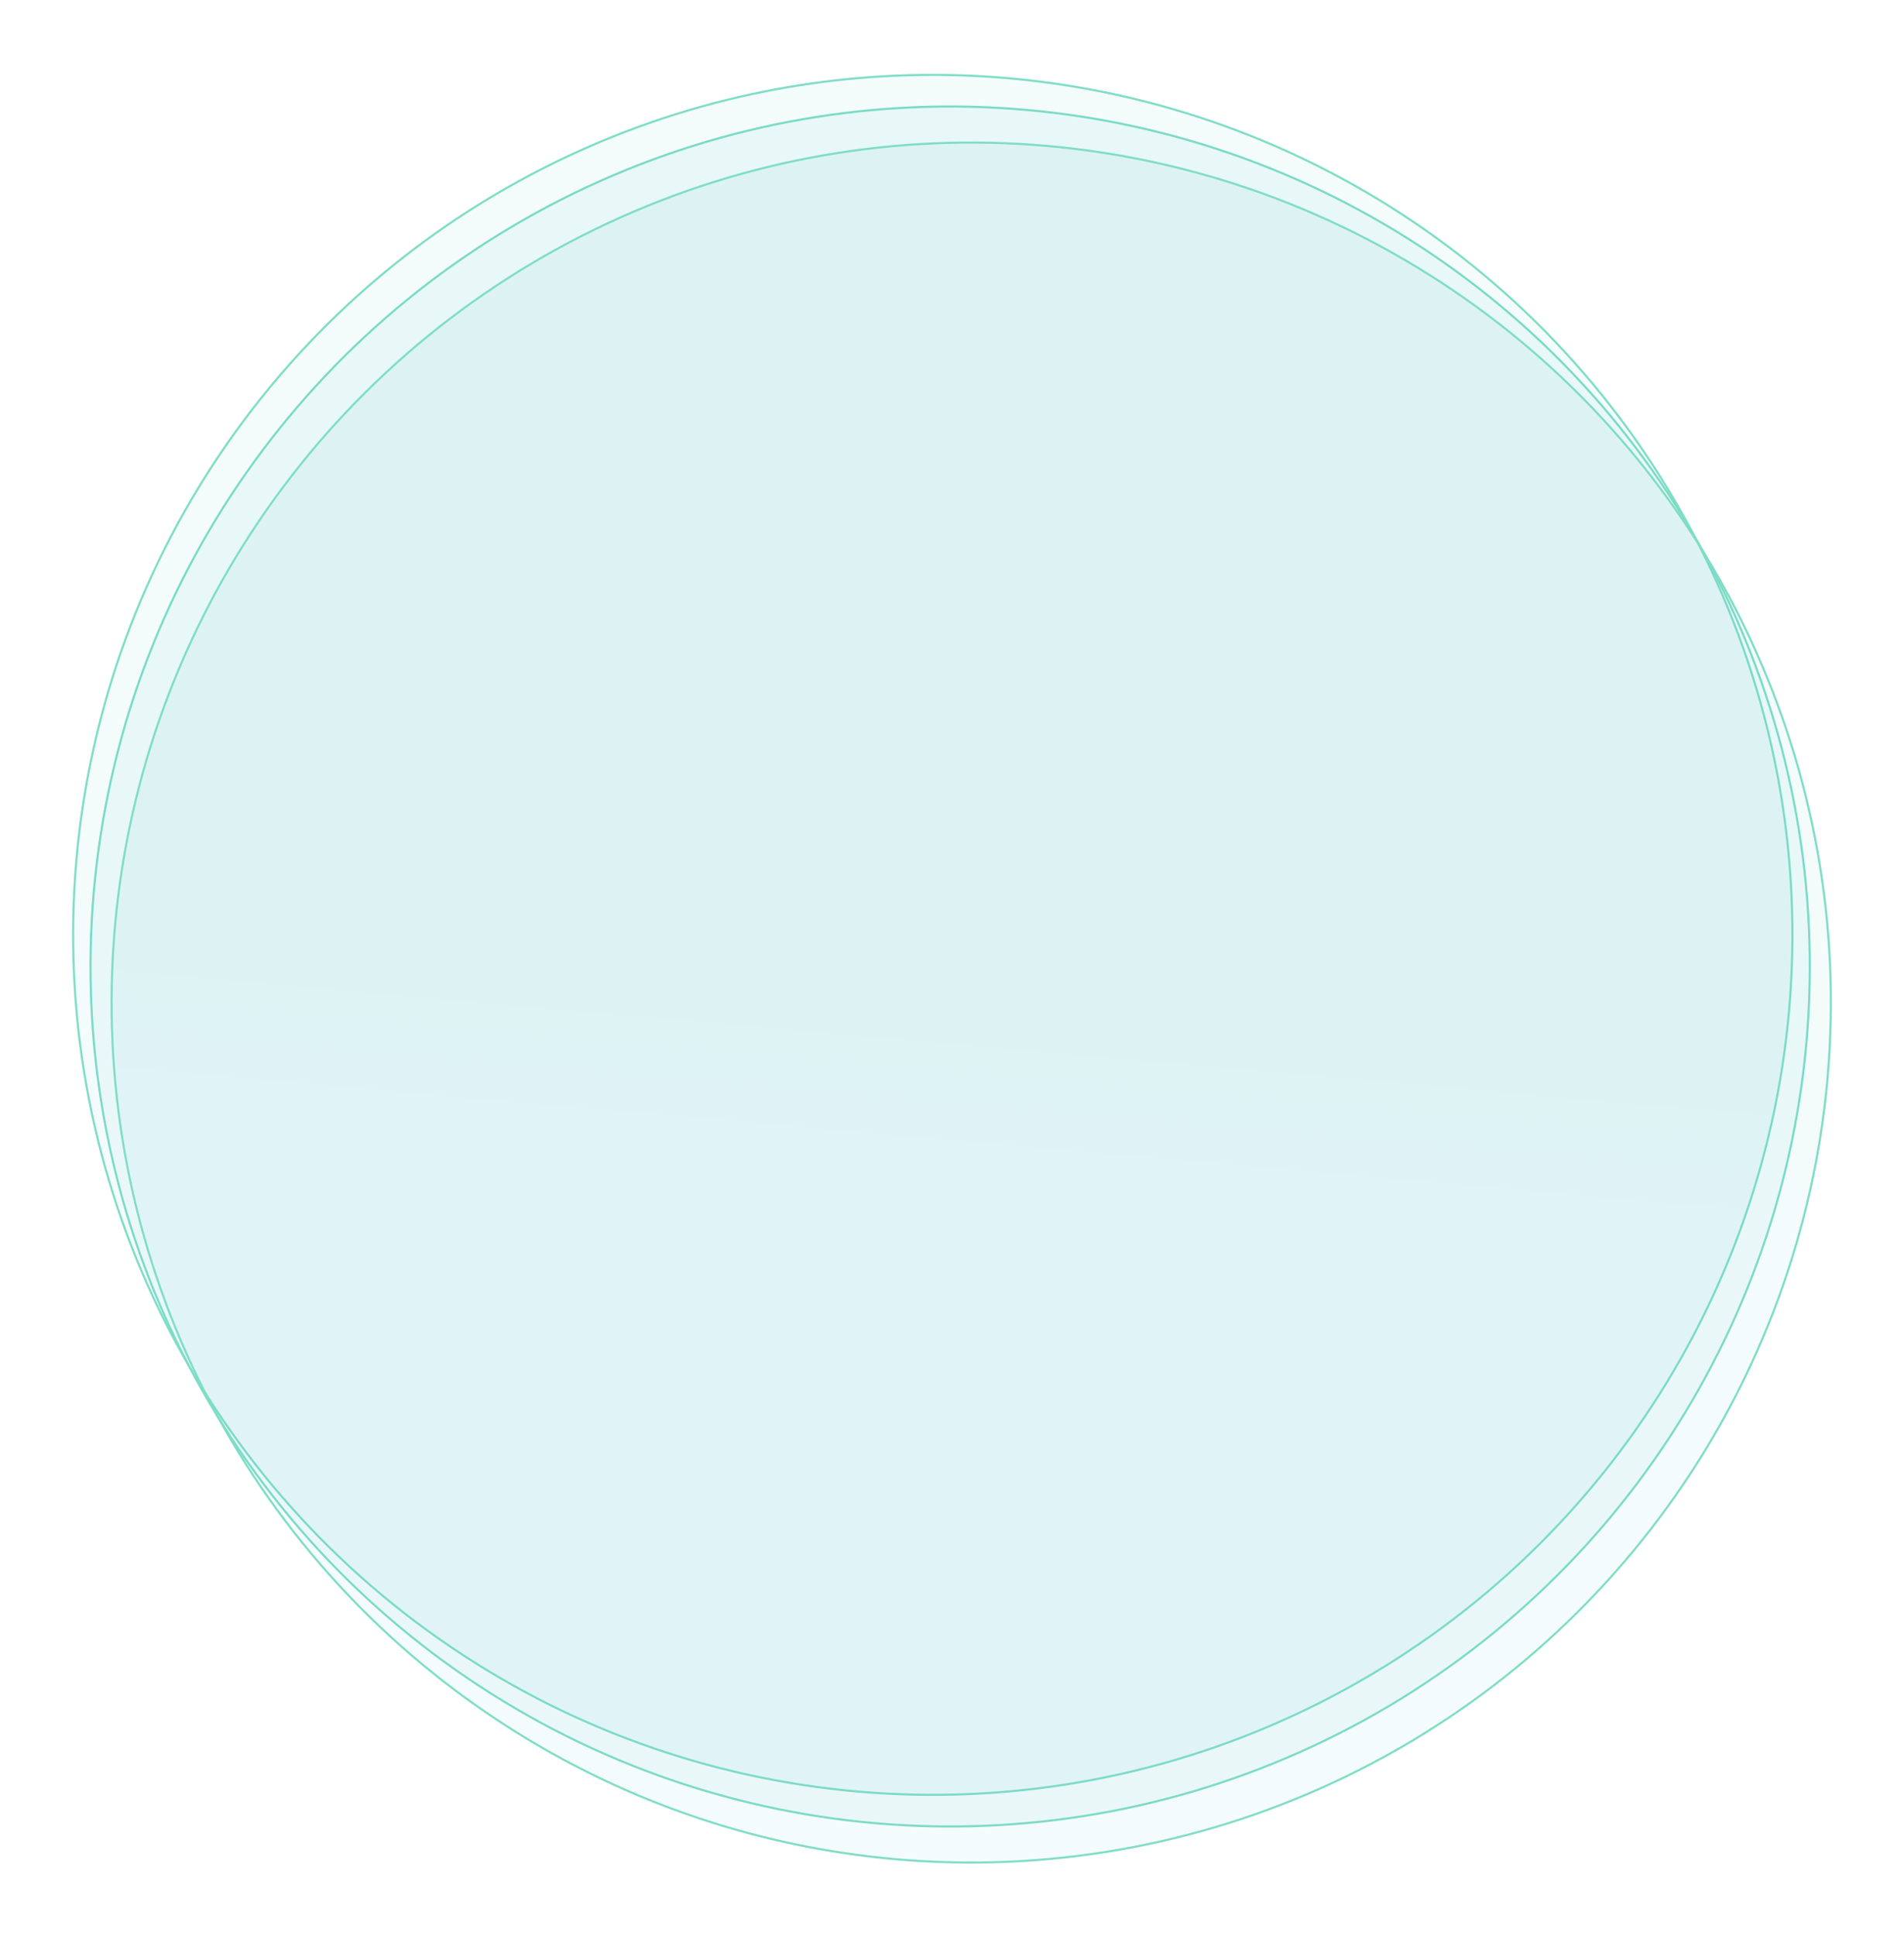
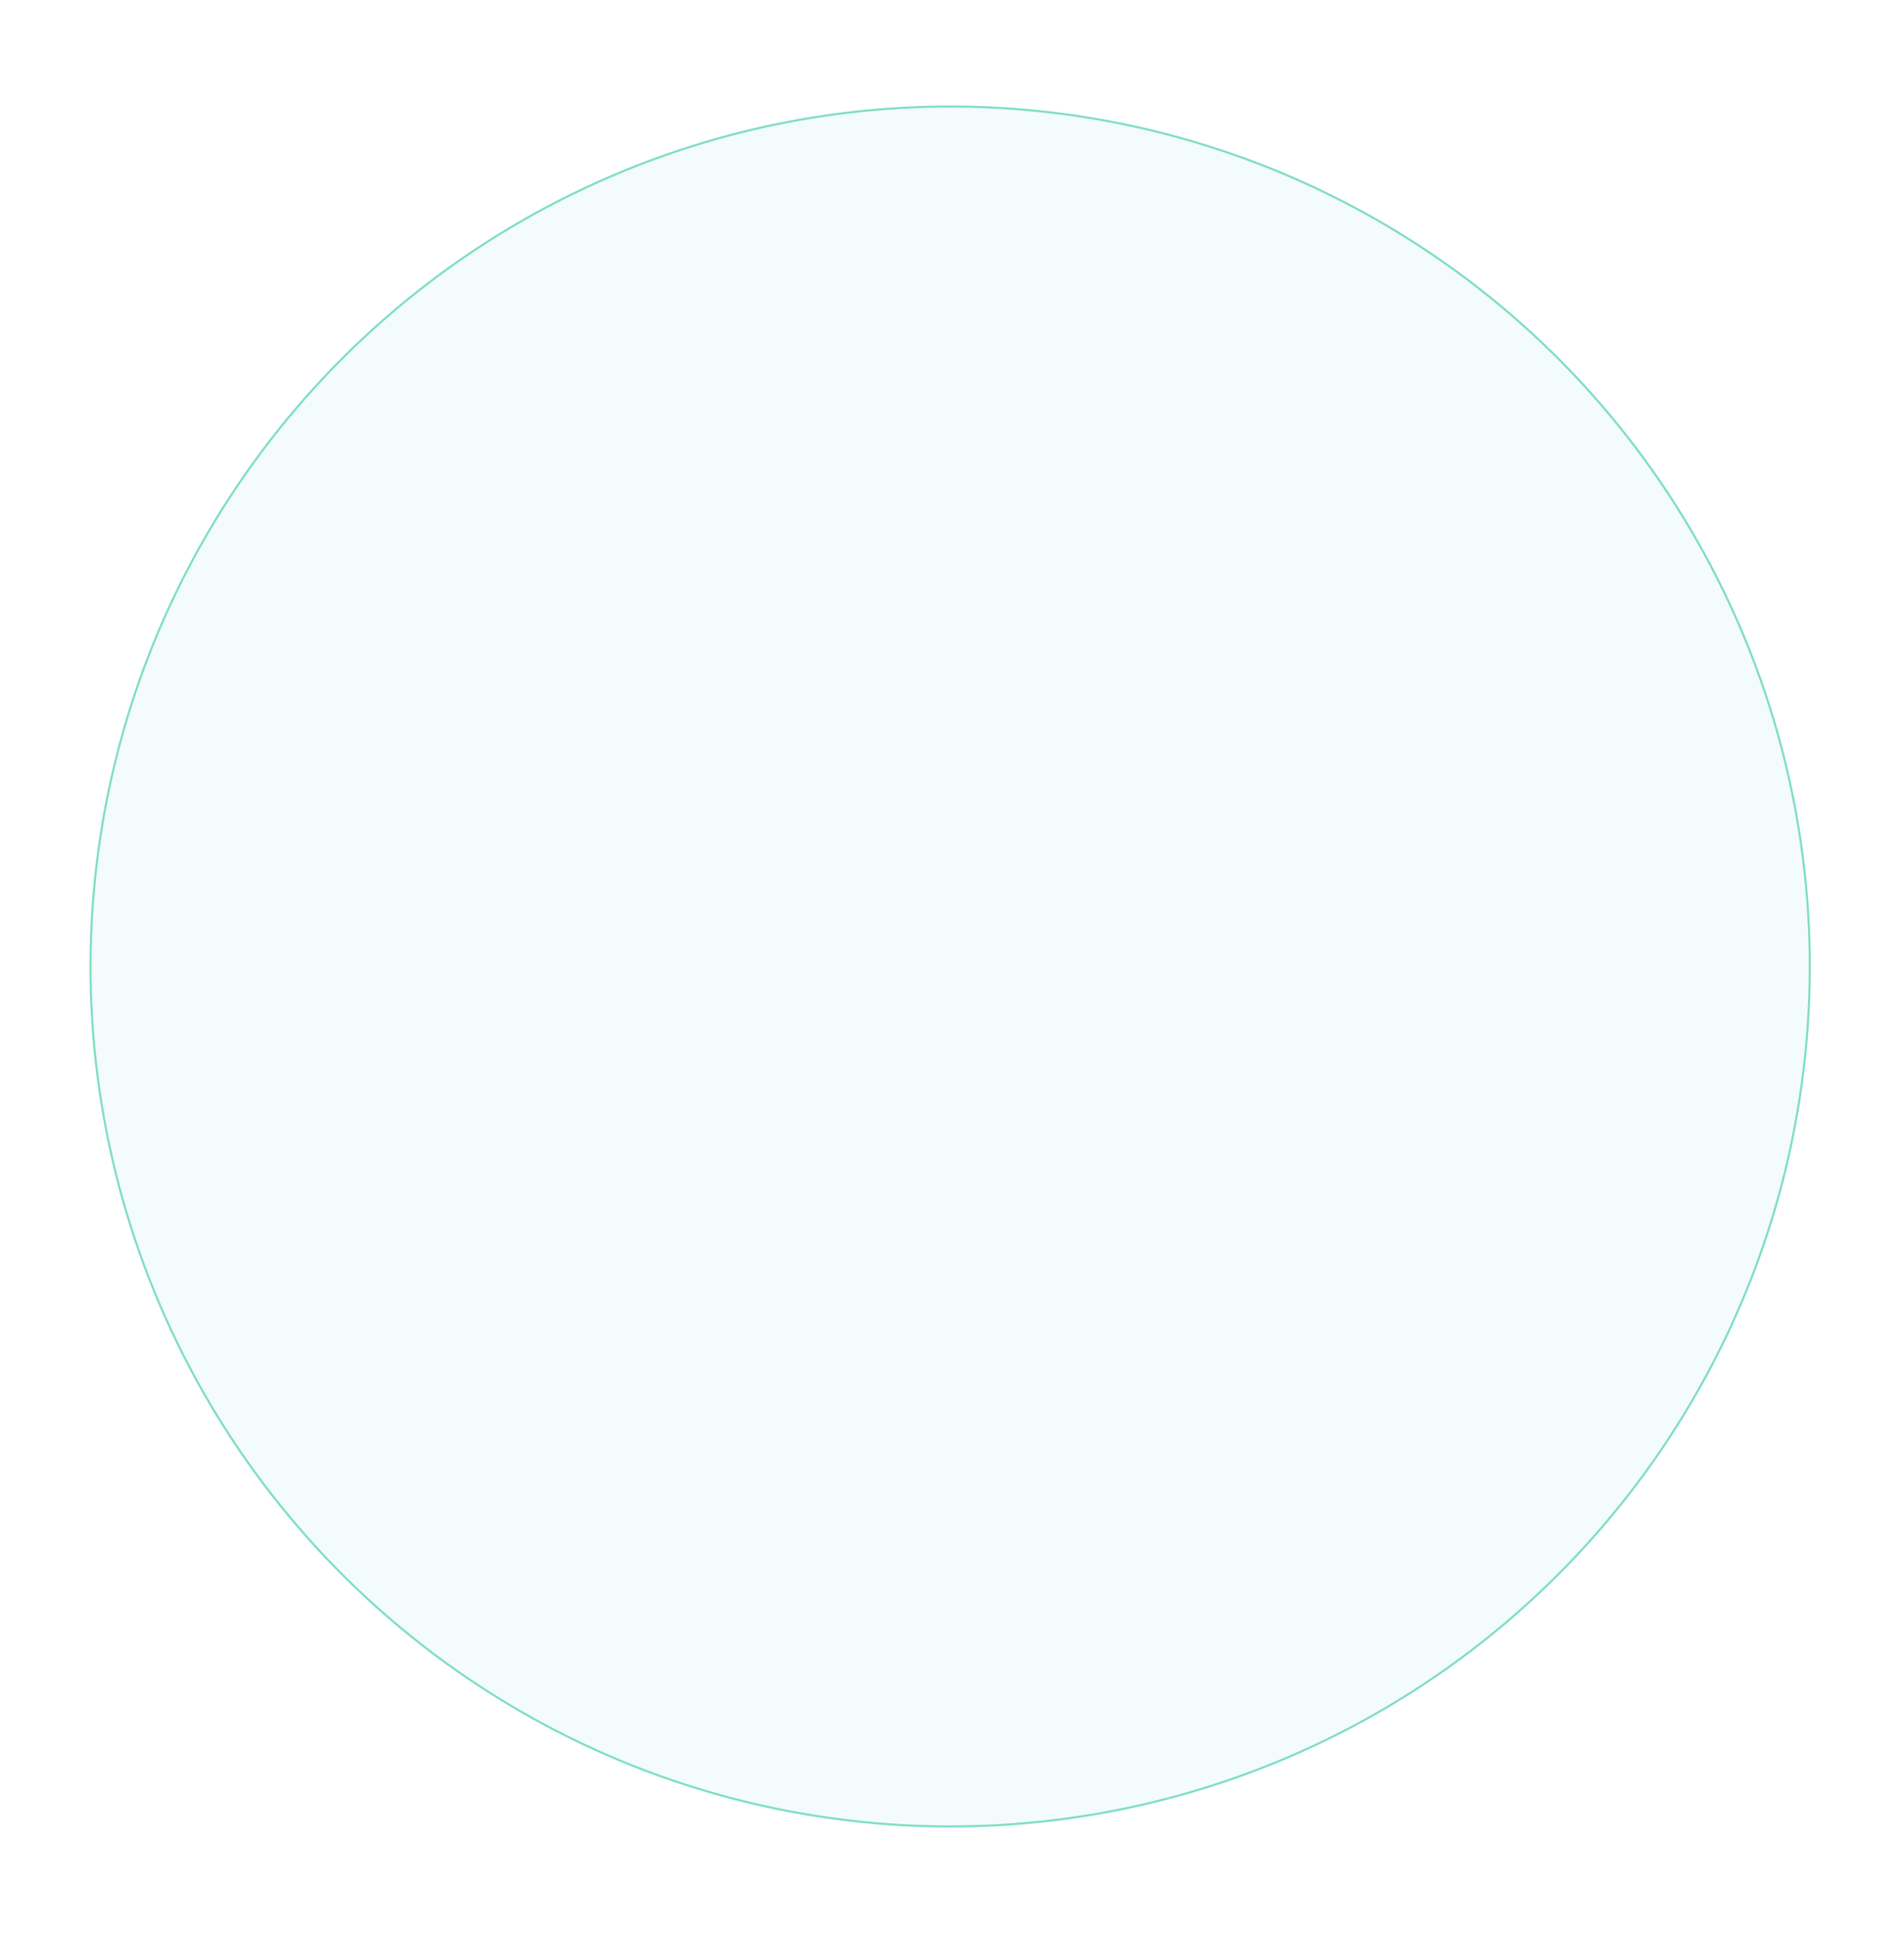
<svg xmlns="http://www.w3.org/2000/svg" width="907" height="922" fill="none">
  <circle cx="452.629" cy="460.223" r="409.5" transform="rotate(5 452.629 460.223)" fill="url(#paint0_linear_1327_5710)" fill-opacity=".05" stroke="#7FDDC6" />
-   <circle cx="444.338" cy="445.16" r="409.5" transform="rotate(5 444.338 445.16)" fill="url(#paint1_linear_1327_5710)" fill-opacity=".05" stroke="#7FDDC6" />
-   <circle cx="462.658" cy="477.389" r="409.5" transform="rotate(5 462.658 477.389)" fill="url(#paint2_linear_1327_5710)" fill-opacity=".05" stroke="#7FDDC6" />
  <defs>
    <linearGradient id="paint0_linear_1327_5710" x1="452.629" y1="50.222" x2="452.629" y2="870.223" gradientUnits="userSpaceOnUse">
      <stop stop-color="#0CAFAC" />
      <stop offset="1" stop-color="#2BB8CC" />
    </linearGradient>
    <linearGradient id="paint1_linear_1327_5710" x1="444.338" y1="35.16" x2="444.338" y2="855.16" gradientUnits="userSpaceOnUse">
      <stop stop-color="#0CAFAC" />
      <stop offset="1" stop-color="#2BB8CC" />
    </linearGradient>
    <linearGradient id="paint2_linear_1327_5710" x1="462.658" y1="67.388" x2="462.658" y2="887.389" gradientUnits="userSpaceOnUse">
      <stop stop-color="#0CAFAC" />
      <stop offset="1" stop-color="#2BB8CC" />
    </linearGradient>
  </defs>
</svg>